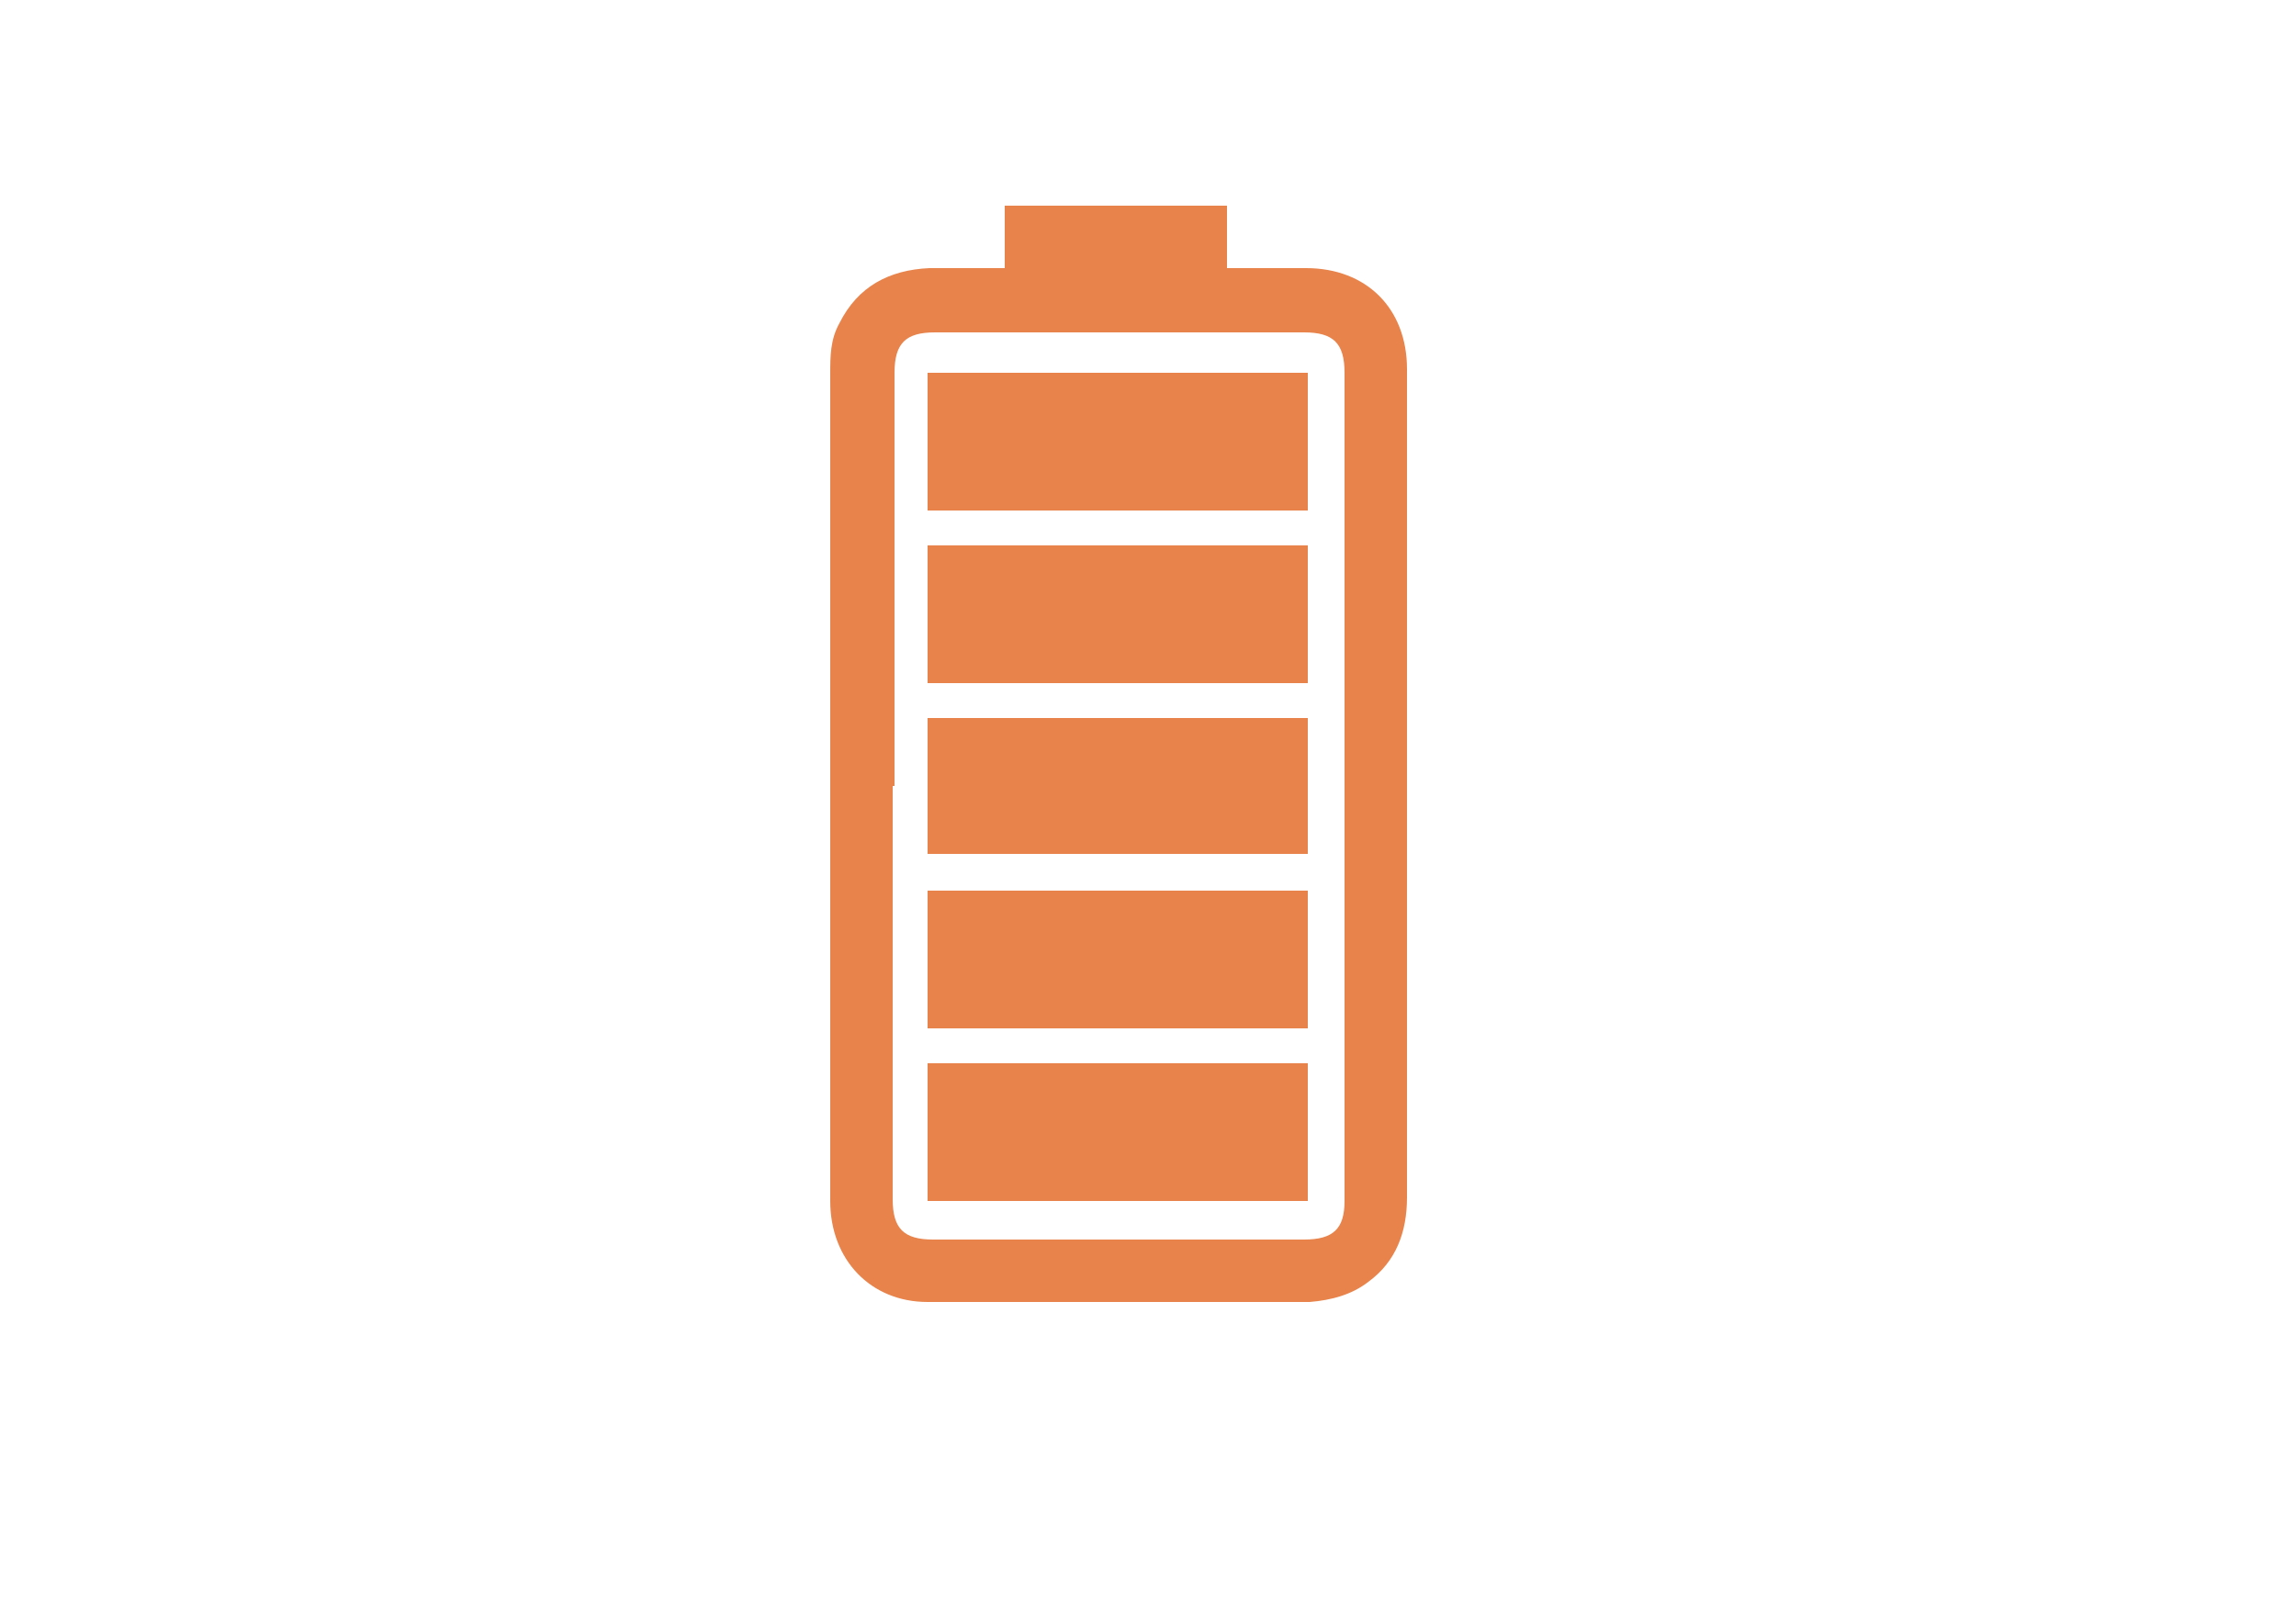
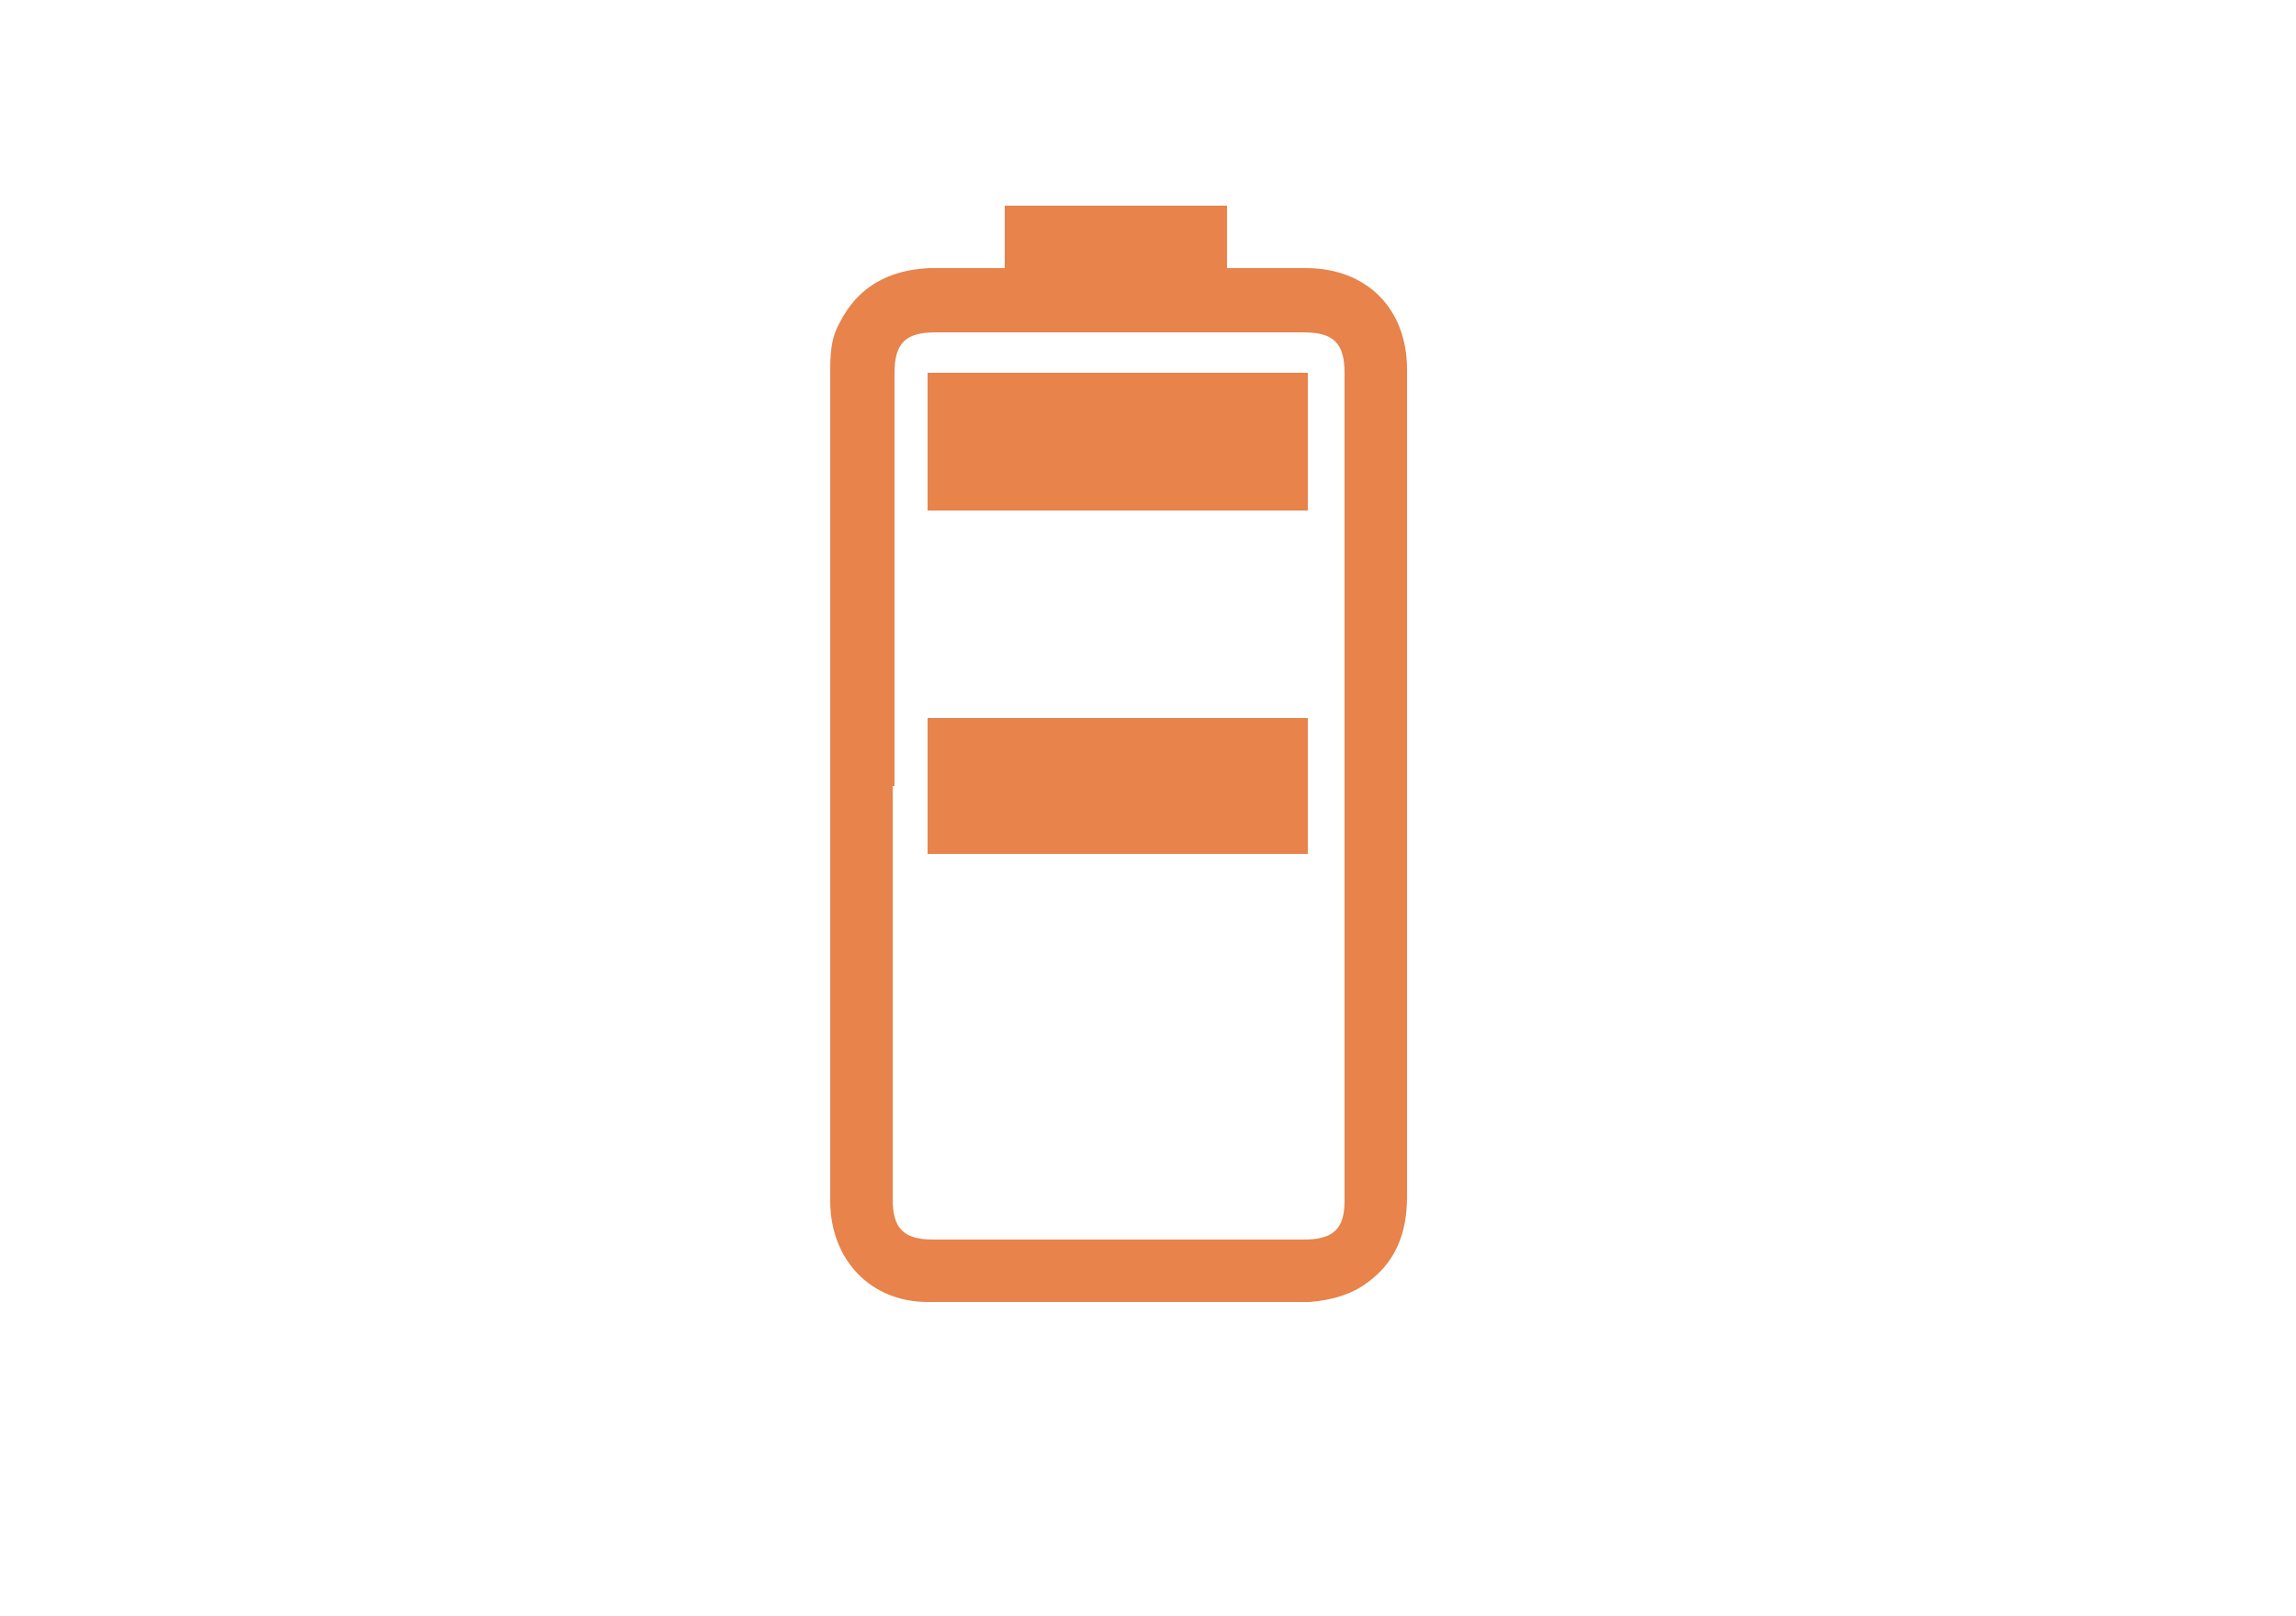
<svg xmlns="http://www.w3.org/2000/svg" version="1.1" viewBox="0 0 125 88">
  <defs>
    <style>
      .cls-1 {
        fill: #e7834b;
      }
    </style>
  </defs>
  <g>
    <g id="Layer_2">
      <path class="cls-1" d="M66.8,11.2v3.4c.3,0,.7,0,1,0,1.1,0,2.2,0,3.3,0,3.3,0,5.5,2.2,5.5,5.5,0,1.3,0,2.6,0,4,0,13.7,0,27.4,0,41.1,0,1.9-.6,3.5-2.1,4.6-.9.7-2,1-3.2,1.1-6.9,0-13.9,0-20.8,0-3.1,0-5.3-2.3-5.3-5.5,0-4,0-8.1,0-12.1,0-11,0-21.9,0-32.9,0-1,0-1.9.5-2.8,1-2,2.7-2.9,4.9-3,1.1,0,2.3,0,3.4,0,.2,0,.4,0,.7,0v-3.4h12.1ZM48.6,42.8c0,7.5,0,15,0,22.5,0,1.6.6,2.2,2.2,2.2,6.7,0,13.5,0,20.2,0,1.6,0,2.2-.6,2.2-2.1,0-15,0-30,0-45.1,0-1.6-.6-2.2-2.2-2.2-6.7,0-13.4,0-20.1,0-1.6,0-2.2.6-2.2,2.2,0,7.5,0,15,0,22.5Z" />
      <path class="cls-1" d="M71.2,27.8h-20.7v-7.5h20.7v7.5Z" />
-       <path class="cls-1" d="M71.2,29.7v7.5h-20.7v-7.5h20.7Z" />
-       <path class="cls-1" d="M71.2,56h-20.7v-7.5h20.7v7.5Z" />
-       <path class="cls-1" d="M50.5,65.4v-7.5h20.7v7.5h-20.7Z" />
      <path class="cls-1" d="M71.2,39.1v7.4h-20.7v-7.4h20.7Z" />
    </g>
  </g>
</svg>